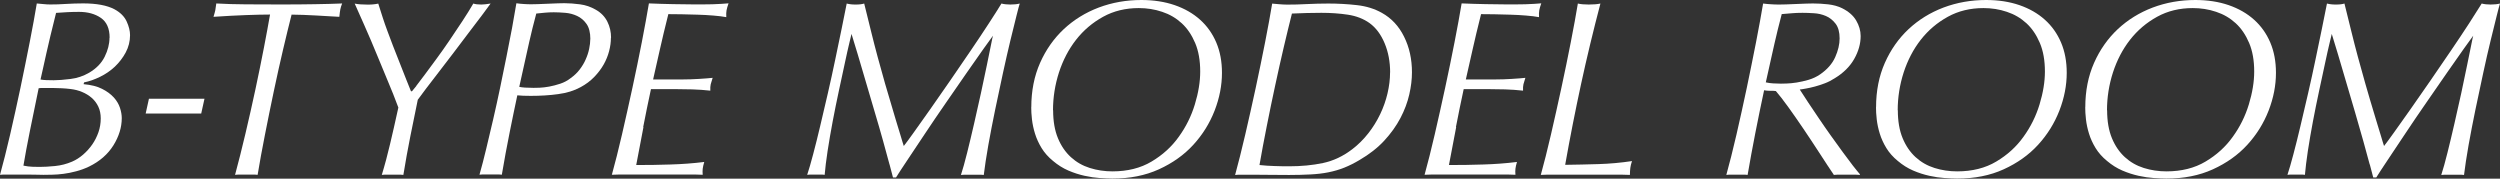
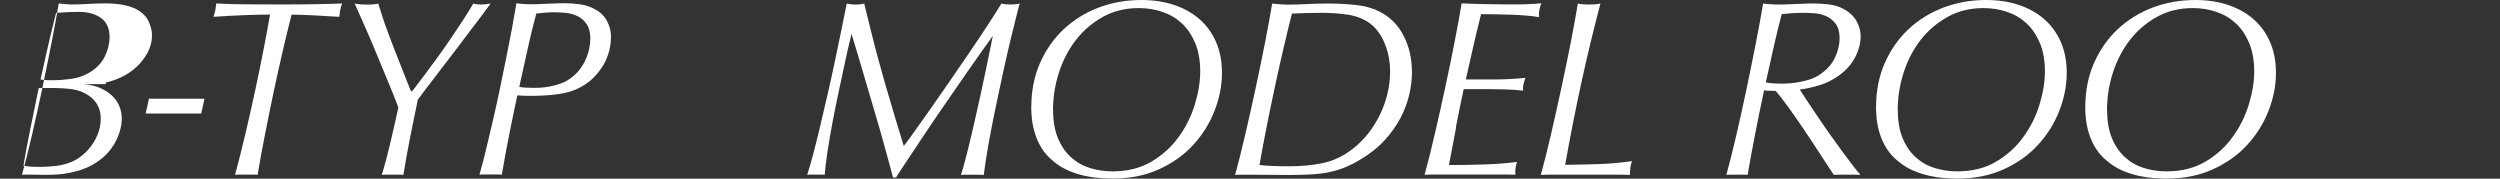
<svg xmlns="http://www.w3.org/2000/svg" id="_レイヤー_2" viewBox="0 0 374.48 26.76">
  <rect x="0" y="0" width="374.48" height="26.76" fill="#333333" stroke="none" />
  <defs>
    <style>.cls-1{fill:#fff;}</style>
  </defs>
-   <path class="cls-1" d="M12.54,12.61c1.11.1,2.03.33,2.75.7.72.36,1.3.79,1.75,1.28.44.49.75,1.01.93,1.56.18.55.27,1.07.27,1.54,0,1.38-.42,2.74-1.25,4.08-.84,1.34-2.05,2.4-3.65,3.18-.63.3-1.28.54-1.94.71-.66.18-1.29.3-1.9.38s-1.17.12-1.69.13c-.52.01-.96.02-1.31.02-.2,0-.53,0-.99-.02s-.94-.02-1.44-.02H.78c-.27,0-.53.01-.78.04.48-1.73.99-3.75,1.52-6.04.53-2.3,1.04-4.62,1.54-6.98.49-2.36.96-4.64,1.39-6.85.43-2.21.79-4.14,1.06-5.8.28.03.6.06.97.09.37.04.72.06,1.04.06.73,0,1.52-.02,2.36-.08.84-.05,1.7-.08,2.58-.08,2,0,3.56.29,4.67.87.89.48,1.5,1.09,1.84,1.83.34.74.51,1.42.51,2.05,0,.93-.22,1.79-.65,2.6-.43.8-.98,1.51-1.63,2.13-.66.62-1.4,1.12-2.22,1.52s-1.61.68-2.38.83l-.08.26ZM15.09,17.73c0-.65-.12-1.24-.36-1.75-.24-.51-.57-.95-.99-1.32-.42-.36-.9-.66-1.44-.88-.54-.23-1.13-.38-1.77-.45-.41-.05-.84-.09-1.29-.11-.46-.02-.9-.04-1.33-.04h-1.63c-.15,0-.32.01-.49.04-.51,2.43-.95,4.6-1.33,6.49-.38,1.9-.7,3.59-.95,5.1.48.1.94.16,1.37.17.43.01.79.02,1.06.02.63,0,1.4-.04,2.3-.13.9-.09,1.75-.31,2.56-.66.58-.25,1.13-.6,1.65-1.05.52-.45.98-.96,1.37-1.52.39-.56.7-1.18.93-1.84.23-.66.34-1.35.34-2.05ZM16.42,5.65c0-1.38-.44-2.37-1.31-2.97-.87-.6-1.96-.9-3.25-.9-.58,0-1.16.01-1.73.04s-1.15.06-1.73.11c-.33,1.33-.61,2.47-.84,3.41s-.42,1.79-.59,2.54c-.17.75-.32,1.44-.46,2.07-.14.63-.29,1.28-.44,1.96.28.05.57.08.87.09.3.01.67.02,1.1.02.66,0,1.49-.06,2.51-.19,1.01-.12,1.95-.44,2.81-.94,1.06-.63,1.84-1.42,2.32-2.39.48-.97.72-1.91.72-2.84Z" />
+   <path class="cls-1" d="M12.54,12.61c1.11.1,2.03.33,2.75.7.72.36,1.3.79,1.75,1.28.44.49.75,1.01.93,1.56.18.55.27,1.07.27,1.54,0,1.38-.42,2.74-1.25,4.08-.84,1.34-2.05,2.4-3.65,3.18-.63.3-1.28.54-1.94.71-.66.18-1.29.3-1.9.38s-1.17.12-1.69.13c-.52.01-.96.02-1.31.02-.2,0-.53,0-.99-.02s-.94-.02-1.44-.02c-.27,0-.53.01-.78.04.48-1.73.99-3.75,1.52-6.04.53-2.3,1.04-4.62,1.54-6.98.49-2.36.96-4.64,1.39-6.85.43-2.21.79-4.14,1.06-5.8.28.03.6.06.97.09.37.04.72.06,1.04.06.73,0,1.52-.02,2.36-.08.84-.05,1.7-.08,2.58-.08,2,0,3.56.29,4.67.87.89.48,1.5,1.09,1.84,1.83.34.74.51,1.42.51,2.05,0,.93-.22,1.79-.65,2.6-.43.8-.98,1.51-1.63,2.13-.66.62-1.4,1.12-2.22,1.52s-1.61.68-2.38.83l-.08.26ZM15.09,17.73c0-.65-.12-1.24-.36-1.75-.24-.51-.57-.95-.99-1.32-.42-.36-.9-.66-1.44-.88-.54-.23-1.13-.38-1.77-.45-.41-.05-.84-.09-1.29-.11-.46-.02-.9-.04-1.33-.04h-1.63c-.15,0-.32.01-.49.04-.51,2.43-.95,4.6-1.33,6.49-.38,1.9-.7,3.59-.95,5.1.48.1.94.16,1.37.17.43.01.79.02,1.06.02.63,0,1.4-.04,2.3-.13.9-.09,1.75-.31,2.56-.66.58-.25,1.13-.6,1.65-1.05.52-.45.98-.96,1.37-1.52.39-.56.7-1.18.93-1.84.23-.66.34-1.35.34-2.05ZM16.42,5.65c0-1.38-.44-2.37-1.31-2.97-.87-.6-1.96-.9-3.25-.9-.58,0-1.16.01-1.73.04s-1.15.06-1.73.11c-.33,1.33-.61,2.47-.84,3.41s-.42,1.79-.59,2.54c-.17.75-.32,1.44-.46,2.07-.14.63-.29,1.28-.44,1.96.28.05.57.08.87.09.3.01.67.02,1.1.02.66,0,1.49-.06,2.51-.19,1.01-.12,1.95-.44,2.81-.94,1.06-.63,1.84-1.42,2.32-2.39.48-.97.72-1.91.72-2.84Z" />
  <path class="cls-1" d="M30.14,17.01h-8.32l.49-2.22h8.32l-.49,2.22Z" />
  <path class="cls-1" d="M43.68,2.18c-.38,1.48-.8,3.22-1.27,5.21-.47,1.99-.93,4.08-1.39,6.25s-.9,4.35-1.33,6.53c-.43,2.18-.8,4.19-1.1,6.02-.23-.03-.47-.04-.72-.04h-1.82c-.3,0-.58.01-.84.04.51-1.88,1.03-3.95,1.56-6.19.53-2.25,1.03-4.47,1.5-6.66.47-2.2.89-4.27,1.27-6.23s.68-3.6.91-4.93c-.99,0-2.19.03-3.61.08-1.42.05-3.04.14-4.86.26.13-.4.21-.73.27-.98.05-.25.1-.59.15-1.02,1.37.08,2.83.12,4.39.13,1.56.01,3.29.02,5.19.02s3.64-.01,5.15-.04c1.51-.02,2.88-.06,4.12-.11-.13.33-.22.62-.27.87-.05.25-.1.63-.15,1.13-.46-.02-.99-.06-1.6-.09-.61-.04-1.23-.08-1.88-.11s-1.29-.07-1.94-.09-1.22-.04-1.73-.04Z" />
  <path class="cls-1" d="M62.35,12.87c.35-.45.79-1.03,1.31-1.73.52-.7,1.1-1.49,1.75-2.37s1.29-1.79,1.94-2.75,1.28-1.9,1.9-2.84c.62-.94,1.17-1.83,1.65-2.65.28.1.67.15,1.18.15.18,0,.39-.01.63-.04.24-.02.5-.06.78-.11-.28.4-.71.98-1.29,1.75-.58.77-1.24,1.62-1.96,2.58-.72.95-1.48,1.95-2.26,2.99-.79,1.04-1.54,2.03-2.26,2.95-.72.93-1.36,1.76-1.92,2.5-.56.74-.96,1.29-1.22,1.64-.38,1.81-.75,3.64-1.12,5.5-.37,1.86-.72,3.78-1.04,5.76-.23-.03-.47-.04-.72-.04h-1.77c-.27,0-.51.01-.74.04.23-.75.44-1.51.65-2.28.2-.77.4-1.55.59-2.35.19-.8.39-1.65.59-2.54.2-.89.42-1.86.65-2.92-.25-.68-.51-1.36-.78-2.03s-.54-1.34-.82-1.99c-.58-1.41-1.06-2.57-1.44-3.48-.38-.92-.74-1.76-1.06-2.54-.33-.78-.68-1.58-1.05-2.41-.37-.83-.83-1.87-1.39-3.12.51.1,1.15.15,1.94.15.35,0,.65-.01.87-.04.23-.02.47-.06.72-.11.25.8.48,1.51.68,2.13.2.62.42,1.25.67,1.92.24.67.53,1.42.85,2.26.33.84.73,1.88,1.22,3.1.33.83.59,1.51.8,2.03.2.53.43,1.09.68,1.69h.15c.08-.08.29-.34.65-.79Z" />
  <path class="cls-1" d="M91.51,5.68c0,.63-.09,1.29-.27,1.98-.18.69-.45,1.36-.82,2.01-.37.65-.84,1.27-1.41,1.86-.57.59-1.25,1.1-2.03,1.52-.96.53-2.09.88-3.38,1.05-1.29.18-2.66.26-4.1.26-.46,0-.84,0-1.14-.02-.3-.01-.6-.03-.87-.06-.35,1.66-.74,3.49-1.14,5.51-.41,2.02-.8,4.15-1.18,6.38-.23-.03-.48-.04-.74-.04h-1.81c-.3,0-.57.01-.8.04.33-1.15.67-2.45,1.01-3.88.34-1.43.69-2.91,1.05-4.44.35-1.53.7-3.09,1.03-4.69.33-1.59.65-3.14.95-4.65.3-1.51.58-2.94.84-4.31.25-1.37.47-2.6.65-3.71.35.05.72.09,1.1.11.38.03.75.04,1.1.04.18,0,.51,0,.99-.02.48-.01.99-.03,1.52-.06.53-.02,1.03-.04,1.5-.06.47-.01.79-.02.97-.02.73,0,1.52.06,2.36.17s1.62.38,2.36.81c.79.45,1.36,1.05,1.73,1.79.37.74.55,1.54.55,2.39ZM88.43,5.87c0-.98-.19-1.74-.57-2.28-.38-.54-.85-.94-1.41-1.2-.56-.26-1.15-.42-1.79-.47-.63-.05-1.2-.08-1.71-.08-.43,0-.87.02-1.31.06-.44.04-.88.08-1.31.13-.23.85-.42,1.59-.57,2.2-.15.62-.31,1.29-.48,2.03-.17.74-.36,1.62-.59,2.65-.23,1.03-.53,2.4-.91,4.1.43.1,1.14.15,2.13.15.2,0,.51,0,.93-.02s.89-.07,1.43-.17c.53-.1,1.08-.24,1.65-.43.57-.19,1.1-.47,1.58-.85.53-.38.98-.81,1.35-1.3s.67-.99.89-1.51c.23-.51.4-1.03.51-1.56.11-.53.17-1.02.17-1.47Z" />
-   <path class="cls-1" d="M96.38,19.06c-.37,1.89-.73,3.78-1.08,5.66,1.75,0,3.46-.02,5.15-.08,1.68-.05,3.36-.17,5.04-.38-.13.43-.2.77-.23,1.02-.03.25-.03.55,0,.9-.63-.03-1.3-.04-2-.04h-9.44c-.91,0-1.63.01-2.17.04.48-1.73.99-3.75,1.52-6.04.53-2.3,1.05-4.62,1.56-6.98.51-2.36.98-4.64,1.41-6.85.43-2.21.78-4.14,1.06-5.8,1.22.05,2.42.09,3.61.11,1.19.03,2.22.04,3.08.04h1.37c.51,0,.99,0,1.46-.02.47-.01.91-.03,1.33-.06.42-.02.78-.05,1.08-.08-.15.43-.25.77-.3,1.04-.05.26-.06.61-.04,1.03-.53-.1-1.18-.18-1.94-.24-.76-.06-1.55-.11-2.36-.13-.81-.02-1.6-.04-2.38-.06-.77-.01-1.44-.02-2-.02-.51,2.03-.94,3.83-1.29,5.4-.35,1.57-.68,3.03-.99,4.38h4.52c.33,0,.7,0,1.12-.02.42-.01.84-.03,1.25-.06.42-.02.8-.05,1.16-.08.35-.02.65-.05.87-.08-.13.38-.22.7-.29.96-.06.26-.08.58-.06.96-.89-.1-1.78-.16-2.68-.19-.9-.02-1.79-.04-2.68-.04h-3.53c-.41,1.88-.79,3.77-1.16,5.66Z" />
  <path class="cls-1" d="M133.24,24.63c-.27-.99-.58-2.15-.95-3.48-.37-1.33-.78-2.76-1.24-4.29s-.9-3.04-1.33-4.52c-.43-1.48-.84-2.86-1.22-4.14-.38-1.28-.7-2.32-.95-3.12-.03.1-.13.55-.32,1.34s-.42,1.8-.68,3.03c-.27,1.23-.56,2.61-.89,4.14-.33,1.53-.64,3.06-.93,4.59-.29,1.53-.54,3.01-.76,4.42-.22,1.42-.36,2.62-.44,3.59-.18-.03-.38-.04-.61-.04h-1.33c-.25,0-.48.01-.68.04.25-.75.55-1.78.89-3.07.34-1.29.7-2.71,1.06-4.25.37-1.54.75-3.17,1.14-4.87.39-1.71.76-3.38,1.1-5.02.34-1.64.67-3.2.97-4.67.3-1.47.56-2.73.76-3.78.2.05.4.09.59.11.19.03.44.04.74.04.33,0,.58-.01.76-.04.18-.02.35-.06.53-.11.41,1.63.76,3.06,1.06,4.29.3,1.23.62,2.46.95,3.69.33,1.23.7,2.57,1.12,4.03.42,1.46.95,3.24,1.58,5.34.18.6.33,1.1.46,1.51s.23.75.32,1.05c.09.3.16.56.23.77.06.21.13.43.21.66.28-.35.77-1.02,1.48-2.01.71-.99,1.53-2.15,2.47-3.48.94-1.33,1.94-2.77,3-4.31,1.06-1.54,2.09-3.04,3.08-4.5.99-1.46,1.89-2.8,2.7-4.05s1.45-2.24,1.9-2.99c.38.1.82.15,1.33.15.56,0,1.03-.05,1.41-.15-.08.23-.24.83-.49,1.83-.25.99-.56,2.22-.91,3.69s-.73,3.1-1.12,4.91-.78,3.63-1.16,5.46c-.38,1.83-.72,3.61-1.03,5.33-.3,1.72-.53,3.21-.68,4.46-.23-.03-.47-.04-.72-.04h-1.84c-.29,0-.58.01-.86.04.28-.85.59-1.96.93-3.33s.69-2.82,1.04-4.35c.35-1.53.7-3.06,1.03-4.59.33-1.53.62-2.92.88-4.16.25-1.24.46-2.27.63-3.09.16-.82.26-1.26.29-1.34-.23.3-.7.96-1.43,1.98s-1.56,2.22-2.53,3.61-1.99,2.89-3.1,4.48c-1.1,1.59-2.15,3.13-3.13,4.61s-1.88,2.81-2.66,3.99c-.79,1.18-1.34,2.03-1.67,2.56h-.46c-.08-.3-.25-.95-.51-1.94Z" />
  <path class="cls-1" d="M154.48,16.07c0-2.46.44-4.67,1.31-6.64s2.06-3.66,3.55-5.06c1.5-1.4,3.24-2.48,5.24-3.24,2-.75,4.13-1.13,6.38-1.13,1.85,0,3.52.26,5,.77,1.48.51,2.75,1.24,3.8,2.18,1.05.94,1.86,2.08,2.43,3.42.57,1.34.85,2.85.85,4.54,0,1.88-.37,3.77-1.1,5.66-.74,1.9-1.8,3.6-3.19,5.12-1.39,1.52-3.11,2.74-5.15,3.67-2.04.93-4.36,1.39-6.97,1.39-.53,0-1.16-.03-1.88-.08-.72-.05-1.49-.16-2.3-.34-.81-.18-1.62-.44-2.43-.79-.81-.35-1.57-.83-2.28-1.43-.71-.58-1.28-1.22-1.71-1.92-.43-.7-.76-1.42-.99-2.16-.23-.74-.38-1.46-.46-2.15-.08-.69-.11-1.3-.11-1.83ZM157.75,16.52c0,1.63.24,3.02.72,4.18s1.13,2.1,1.94,2.84c.81.74,1.75,1.28,2.83,1.62,1.08.34,2.21.51,3.4.51,2.25,0,4.21-.49,5.85-1.47,1.65-.98,3.01-2.21,4.08-3.71,1.08-1.49,1.88-3.11,2.41-4.86.53-1.74.8-3.38.8-4.91,0-1.66-.25-3.09-.76-4.29-.51-1.2-1.18-2.19-2.01-2.95-.84-.77-1.81-1.34-2.93-1.71-1.12-.38-2.28-.56-3.5-.56-1.98,0-3.76.43-5.34,1.3s-2.93,2.01-4.05,3.44c-1.12,1.43-1.97,3.07-2.57,4.91-.59,1.84-.89,3.73-.89,5.66Z" />
  <path class="cls-1" d="M211.5,10.84c0,1.03-.13,2.13-.4,3.31-.27,1.18-.71,2.36-1.33,3.54-.62,1.18-1.43,2.31-2.43,3.39-1,1.08-2.24,2.04-3.71,2.9-.76.45-1.51.83-2.26,1.13s-1.54.53-2.38.7-1.74.27-2.7.32c-.96.05-2.03.08-3.19.08-1.06,0-2.07,0-3.02-.02-.95-.01-1.75-.02-2.41-.02h-1.62c-.49,0-.84.01-1.04.04.48-1.76.99-3.78,1.52-6.06.53-2.28,1.05-4.6,1.56-6.96.51-2.36.97-4.64,1.41-6.85.43-2.21.79-4.14,1.06-5.8.33.03.68.06,1.04.09s.77.06,1.2.06c.94,0,1.93-.02,2.98-.08,1.05-.05,2.12-.08,3.21-.08,1.44,0,2.87.08,4.28.24,1.41.16,2.64.55,3.71,1.15,1.44.8,2.56,1.99,3.34,3.58.79,1.58,1.18,3.36,1.18,5.34ZM208.23,10.84c0-1.58-.27-3.03-.82-4.35s-1.3-2.33-2.26-3.03c-.91-.65-2-1.07-3.25-1.26s-2.58-.28-3.97-.28-2.91.04-4.41.11c-.38,1.51-.79,3.18-1.22,5.02s-.86,3.76-1.29,5.76c-.43,1.99-.85,4.01-1.25,6.04-.41,2.03-.77,3.99-1.1,5.87.73.08,1.48.13,2.22.15.75.03,1.49.04,2.22.04,1.82,0,3.51-.16,5.07-.49,1.56-.33,3.02-1.02,4.39-2.07.89-.68,1.68-1.47,2.39-2.37.71-.9,1.3-1.86,1.79-2.88s.85-2.06,1.1-3.12c.25-1.07.38-2.11.38-3.14Z" />
  <path class="cls-1" d="M218.12,19.06c-.37,1.89-.73,3.78-1.08,5.66,1.75,0,3.46-.02,5.15-.08,1.68-.05,3.36-.17,5.04-.38-.13.43-.2.77-.23,1.02-.03.25-.03.55,0,.9-.63-.03-1.3-.04-2-.04h-9.44c-.91,0-1.63.01-2.17.04.48-1.73.99-3.75,1.52-6.04s1.05-4.62,1.56-6.98c.51-2.36.98-4.64,1.41-6.85.43-2.21.79-4.14,1.06-5.8,1.22.05,2.42.09,3.61.11,1.19.03,2.22.04,3.08.04h1.37c.51,0,.99,0,1.46-.02s.91-.03,1.33-.06c.42-.02.78-.05,1.08-.08-.15.43-.25.77-.3,1.04-.05.26-.06.61-.04,1.03-.53-.1-1.18-.18-1.94-.24-.76-.06-1.54-.11-2.36-.13-.81-.02-1.6-.04-2.38-.06-.77-.01-1.44-.02-2-.02-.51,2.03-.94,3.83-1.29,5.4-.36,1.57-.68,3.03-.99,4.38h4.52c.33,0,.7,0,1.12-.02.42-.01.84-.03,1.25-.06.42-.02.8-.05,1.16-.08.35-.02.65-.05.87-.08-.13.38-.22.7-.29.96-.06.26-.08.58-.06.96-.89-.1-1.78-.16-2.68-.19-.9-.02-1.79-.04-2.68-.04h-3.53c-.41,1.88-.79,3.77-1.16,5.66Z" />
  <path class="cls-1" d="M244.46,24.13c-.13.38-.21.71-.25,1.02-.04.3-.06.65-.06,1.05-.66-.03-1.45-.04-2.38-.04h-9.18c-.68,0-1.28.01-1.79.04.48-1.73.99-3.75,1.52-6.04s1.05-4.62,1.56-6.98c.51-2.36.98-4.64,1.41-6.85.43-2.21.79-4.14,1.06-5.8.4.1.95.15,1.63.15.73,0,1.32-.05,1.75-.15-1.06,4.04-2.03,8.05-2.89,12.02-.86,3.98-1.66,8.02-2.39,12.14,1.67-.02,3.34-.06,5-.11,1.66-.05,3.33-.2,5-.45Z" />
  <path class="cls-1" d="M278.58,26.2c-.36-.03-.7-.04-1.03-.04h-1.94c-.28,0-.58.01-.91.04-.66-.98-1.39-2.08-2.18-3.31s-1.6-2.43-2.39-3.61c-.8-1.18-1.56-2.27-2.28-3.27-.72-1-1.34-1.79-1.84-2.37-.13-.02-.27-.04-.42-.04h-.46c-.15,0-.3,0-.46-.02-.15-.01-.29-.03-.42-.06-.46,2.13-.89,4.26-1.31,6.38-.42,2.12-.8,4.22-1.16,6.3-.2-.03-.43-.04-.68-.04h-1.79c-.25,0-.49.01-.72.04.48-1.73.99-3.75,1.52-6.04.53-2.3,1.04-4.62,1.54-6.98.49-2.36.96-4.64,1.39-6.85.43-2.21.78-4.14,1.06-5.8.41.05.8.09,1.2.11.39.03.79.04,1.2.04.2,0,.54,0,1.03-.02s.99-.03,1.52-.06c.53-.02,1.04-.04,1.52-.06.48-.01.81-.02.99-.02.73,0,1.49.04,2.28.13.78.09,1.48.28,2.09.58.96.48,1.67,1.09,2.11,1.84.44.75.67,1.53.67,2.33,0,1.15-.32,2.3-.97,3.44-.65,1.14-1.62,2.1-2.91,2.88-.46.3-.94.55-1.46.75-.52.2-1.02.36-1.5.49s-.92.23-1.33.3-.72.13-.95.15c.33.53.75,1.17,1.25,1.92s1.05,1.56,1.62,2.41c.57.85,1.17,1.71,1.79,2.58.62.87,1.21,1.68,1.77,2.45.56.77,1.06,1.44,1.52,2.03s.81,1.02,1.06,1.3v.08ZM264.52,12.34c.35.08.72.13,1.08.15s.75.04,1.16.04c.13,0,.41,0,.85-.02.44-.01.95-.06,1.52-.15.57-.09,1.17-.23,1.8-.41.63-.19,1.2-.46,1.71-.81,1.06-.73,1.82-1.59,2.26-2.58.44-.99.66-1.93.66-2.8,0-.95-.2-1.69-.61-2.22-.41-.53-.89-.91-1.46-1.15-.57-.24-1.17-.38-1.81-.41-.63-.04-1.19-.06-1.67-.06-.58,0-1.1.02-1.56.06-.46.04-.98.08-1.56.13-.23.88-.42,1.65-.59,2.31-.17.67-.33,1.35-.49,2.07-.17.72-.35,1.53-.55,2.45-.2.92-.46,2.05-.76,3.41Z" />
  <path class="cls-1" d="M281.02,16.07c0-2.46.44-4.67,1.31-6.64s2.06-3.66,3.55-5.06c1.5-1.4,3.24-2.48,5.24-3.24,2-.75,4.13-1.13,6.38-1.13,1.85,0,3.52.26,5,.77,1.48.51,2.75,1.24,3.8,2.18,1.05.94,1.86,2.08,2.43,3.42.57,1.34.85,2.85.85,4.54,0,1.88-.37,3.77-1.1,5.66-.74,1.9-1.8,3.6-3.19,5.12-1.39,1.52-3.11,2.74-5.15,3.67-2.04.93-4.36,1.39-6.97,1.39-.53,0-1.16-.03-1.88-.08-.72-.05-1.49-.16-2.3-.34-.81-.18-1.62-.44-2.43-.79-.81-.35-1.57-.83-2.28-1.43-.71-.58-1.28-1.22-1.71-1.92-.43-.7-.76-1.42-.99-2.16-.23-.74-.38-1.46-.46-2.15-.08-.69-.11-1.3-.11-1.83ZM284.28,16.52c0,1.63.24,3.02.72,4.18s1.13,2.1,1.94,2.84c.81.74,1.75,1.28,2.83,1.62,1.08.34,2.21.51,3.4.51,2.25,0,4.21-.49,5.85-1.47,1.65-.98,3.01-2.21,4.08-3.71,1.08-1.49,1.88-3.11,2.41-4.86.53-1.74.8-3.38.8-4.91,0-1.66-.25-3.09-.76-4.29-.51-1.2-1.18-2.19-2.01-2.95-.84-.77-1.81-1.34-2.93-1.71-1.12-.38-2.28-.56-3.5-.56-1.98,0-3.76.43-5.34,1.3s-2.93,2.01-4.05,3.44c-1.12,1.43-1.97,3.07-2.57,4.91-.59,1.84-.89,3.73-.89,5.66Z" />
  <path class="cls-1" d="M312.36,16.07c0-2.46.44-4.67,1.31-6.64s2.06-3.66,3.55-5.06c1.5-1.4,3.24-2.48,5.24-3.24,2-.75,4.13-1.13,6.38-1.13,1.85,0,3.52.26,5,.77,1.48.51,2.75,1.24,3.8,2.18,1.05.94,1.86,2.08,2.43,3.42.57,1.34.85,2.85.85,4.54,0,1.88-.37,3.77-1.1,5.66-.74,1.9-1.8,3.6-3.19,5.12-1.39,1.52-3.11,2.74-5.15,3.67-2.04.93-4.36,1.39-6.97,1.39-.53,0-1.16-.03-1.88-.08-.72-.05-1.49-.16-2.3-.34-.81-.18-1.62-.44-2.43-.79-.81-.35-1.57-.83-2.28-1.43-.71-.58-1.28-1.22-1.71-1.92-.43-.7-.76-1.42-.99-2.16-.23-.74-.38-1.46-.46-2.15-.08-.69-.11-1.3-.11-1.83ZM315.63,16.52c0,1.63.24,3.02.72,4.18s1.13,2.1,1.94,2.84c.81.74,1.75,1.28,2.83,1.62,1.08.34,2.21.51,3.4.51,2.25,0,4.21-.49,5.85-1.47,1.65-.98,3.01-2.21,4.08-3.71,1.08-1.49,1.88-3.11,2.41-4.86.53-1.74.8-3.38.8-4.91,0-1.66-.25-3.09-.76-4.29-.51-1.2-1.18-2.19-2.01-2.95-.84-.77-1.81-1.34-2.93-1.71-1.12-.38-2.28-.56-3.5-.56-1.98,0-3.76.43-5.34,1.3s-2.93,2.01-4.05,3.44c-1.12,1.43-1.97,3.07-2.57,4.91-.59,1.84-.89,3.73-.89,5.66Z" />
-   <path class="cls-1" d="M354.96,24.63c-.27-.99-.58-2.15-.95-3.48-.37-1.33-.78-2.76-1.23-4.29-.46-1.53-.9-3.04-1.33-4.52-.43-1.48-.84-2.86-1.22-4.14-.38-1.28-.7-2.32-.95-3.12-.03.1-.13.55-.32,1.34-.19.79-.42,1.8-.68,3.03-.27,1.23-.56,2.61-.89,4.14-.33,1.53-.64,3.06-.93,4.59-.29,1.53-.54,3.01-.76,4.42-.21,1.42-.36,2.62-.44,3.59-.18-.03-.38-.04-.61-.04h-1.33c-.25,0-.48.01-.68.04.25-.75.55-1.78.89-3.07.34-1.29.7-2.71,1.06-4.25.37-1.54.75-3.17,1.14-4.87.39-1.71.76-3.38,1.1-5.02.34-1.64.67-3.2.97-4.67.3-1.47.56-2.73.76-3.78.2.05.4.09.59.11.19.03.44.04.74.04.33,0,.58-.01.76-.04.18-.02.35-.06.53-.11.41,1.63.76,3.06,1.06,4.29.3,1.23.62,2.46.95,3.69.33,1.23.7,2.57,1.12,4.03.42,1.46.94,3.24,1.58,5.34.18.6.33,1.1.46,1.51s.23.75.32,1.05.16.56.23.77c.06.21.13.43.21.66.28-.35.77-1.02,1.48-2.01.71-.99,1.53-2.15,2.47-3.48.94-1.33,1.94-2.77,3-4.31,1.06-1.54,2.09-3.04,3.08-4.5.99-1.46,1.89-2.8,2.7-4.05s1.44-2.24,1.9-2.99c.38.1.82.15,1.33.15.56,0,1.03-.05,1.41-.15-.08.23-.24.83-.49,1.83-.25.99-.56,2.22-.91,3.69-.36,1.47-.73,3.1-1.12,4.91-.39,1.81-.78,3.63-1.16,5.46-.38,1.83-.72,3.61-1.03,5.33-.3,1.72-.53,3.21-.68,4.46-.23-.03-.47-.04-.72-.04h-1.84c-.29,0-.58.01-.85.04.28-.85.59-1.96.93-3.33s.69-2.82,1.04-4.35c.35-1.53.7-3.06,1.03-4.59.33-1.53.62-2.92.87-4.16.25-1.24.46-2.27.63-3.09.16-.82.26-1.26.29-1.34-.23.3-.7.96-1.43,1.98-.72,1.02-1.56,2.22-2.53,3.61-.96,1.39-2,2.89-3.1,4.48-1.1,1.59-2.15,3.13-3.13,4.61s-1.88,2.81-2.66,3.99c-.79,1.18-1.34,2.03-1.67,2.56h-.46c-.08-.3-.25-.95-.51-1.94Z" />
</svg>